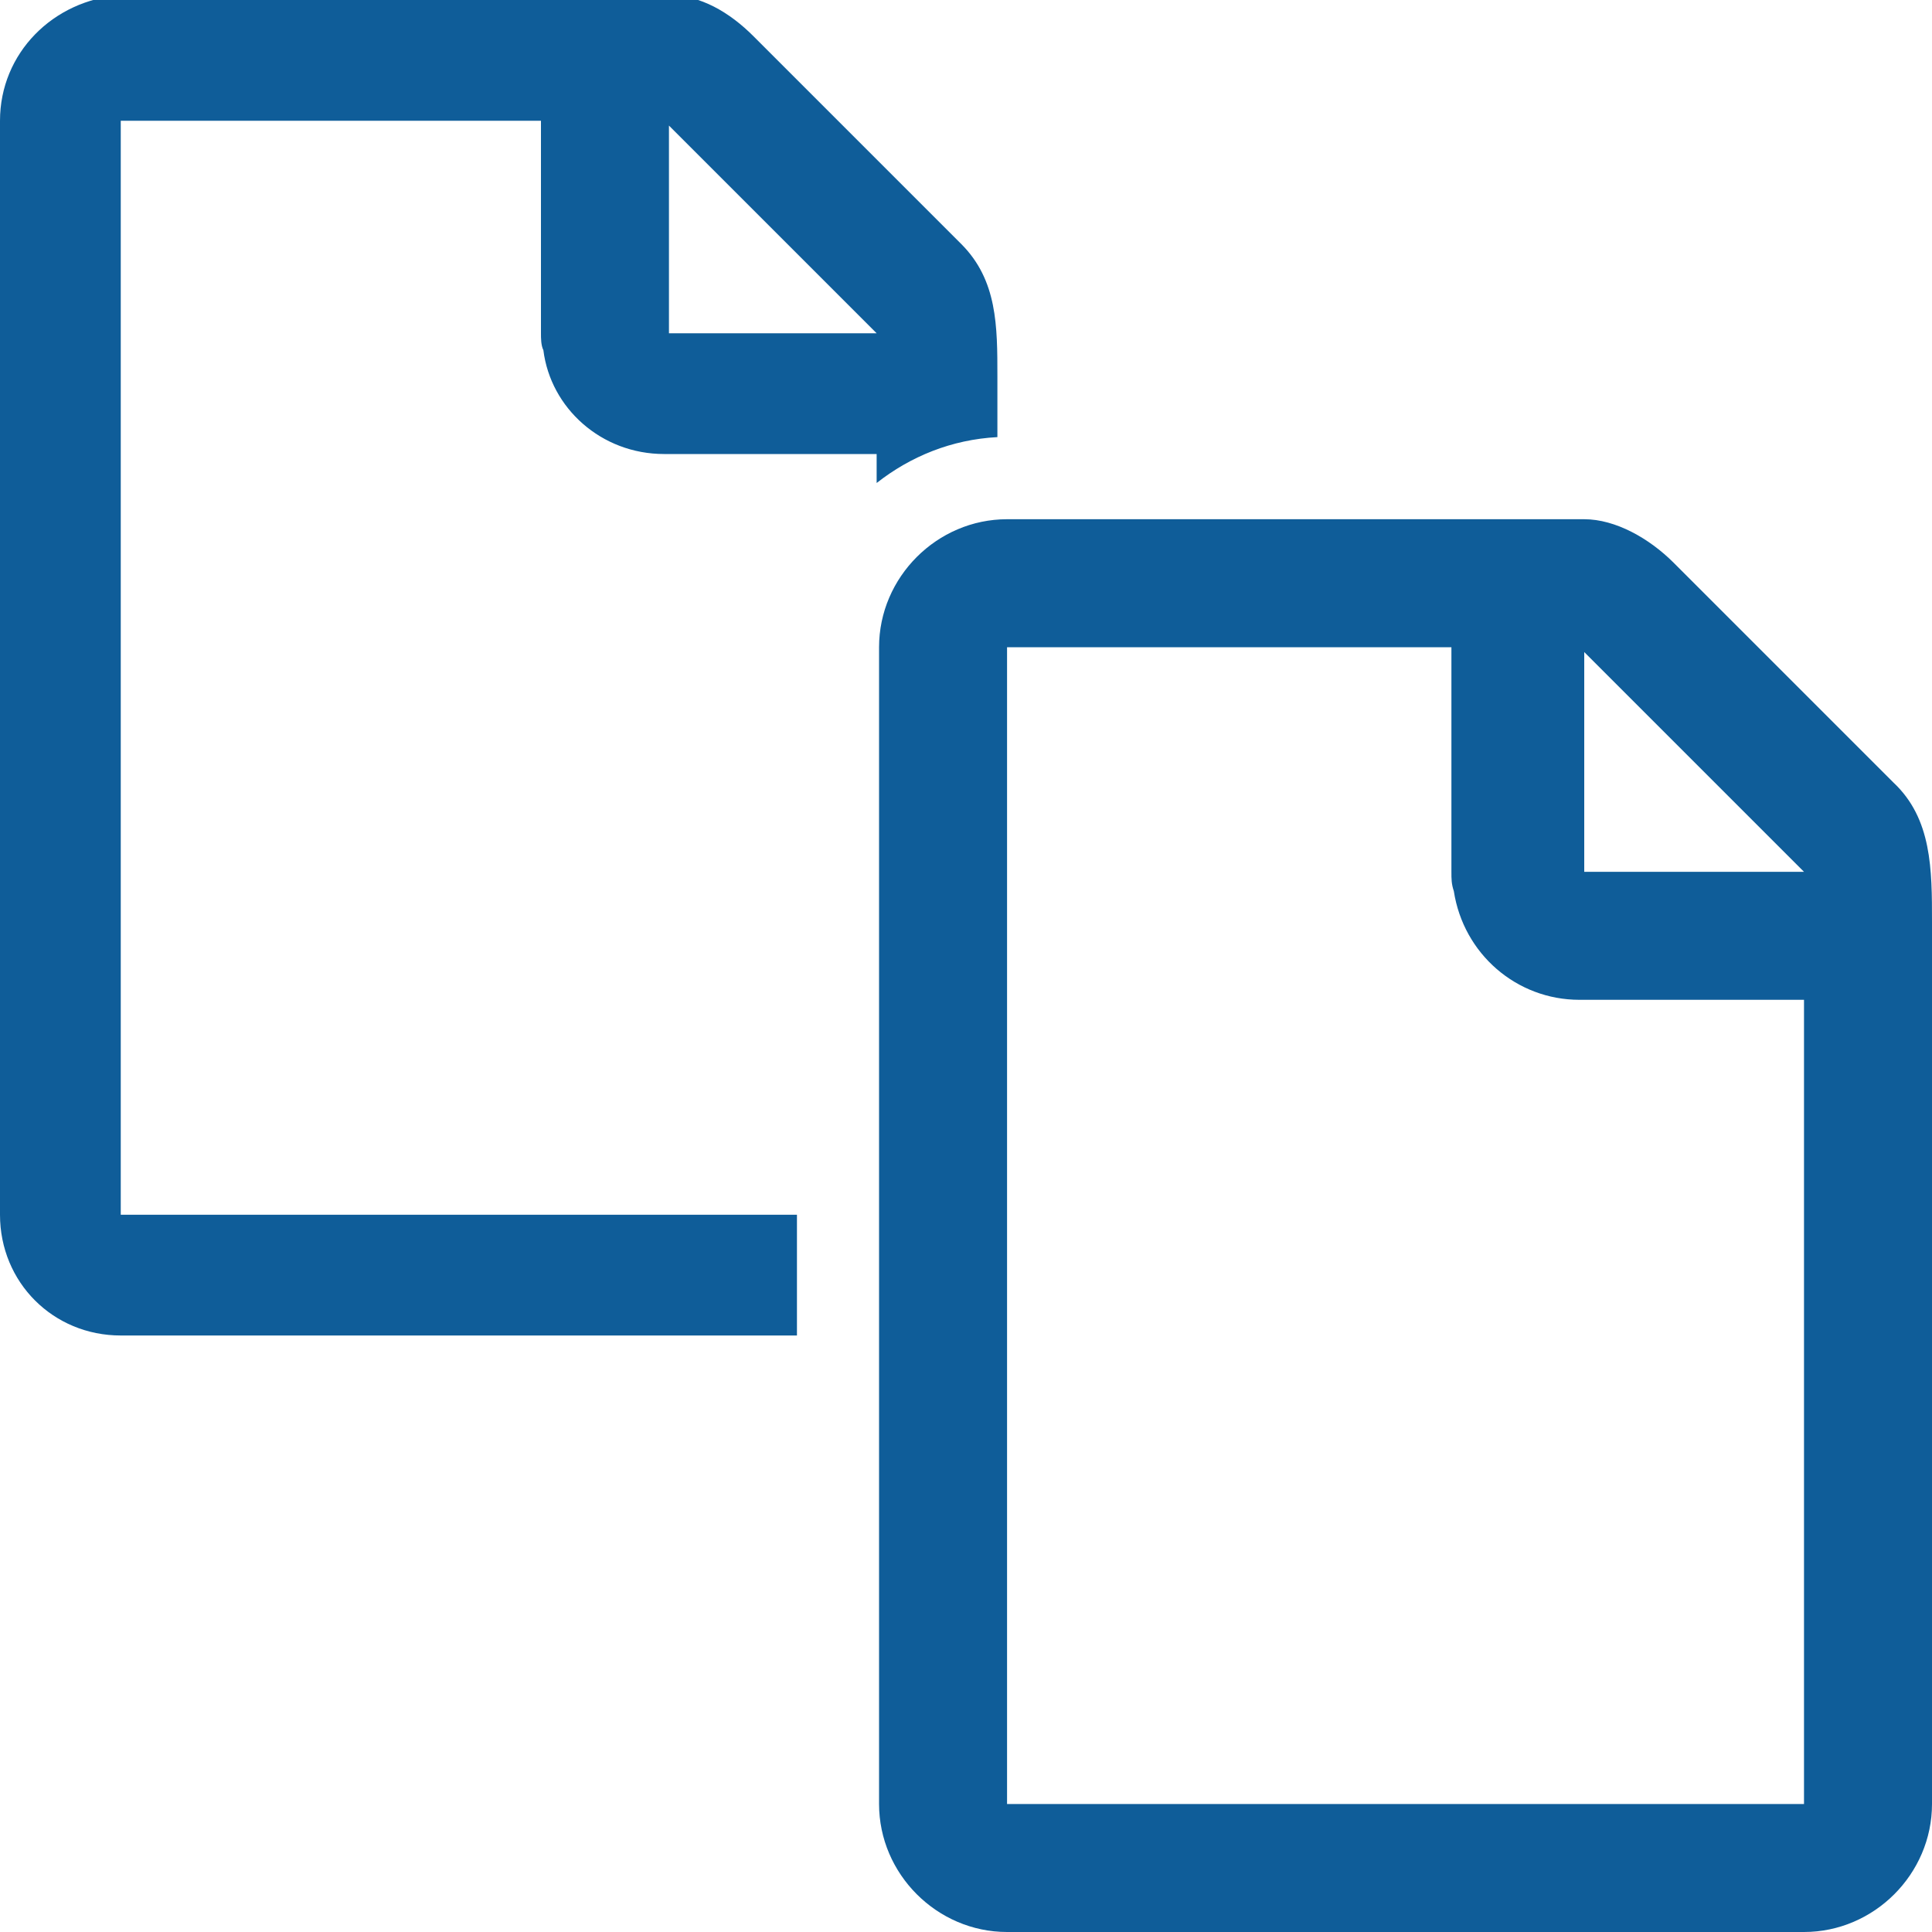
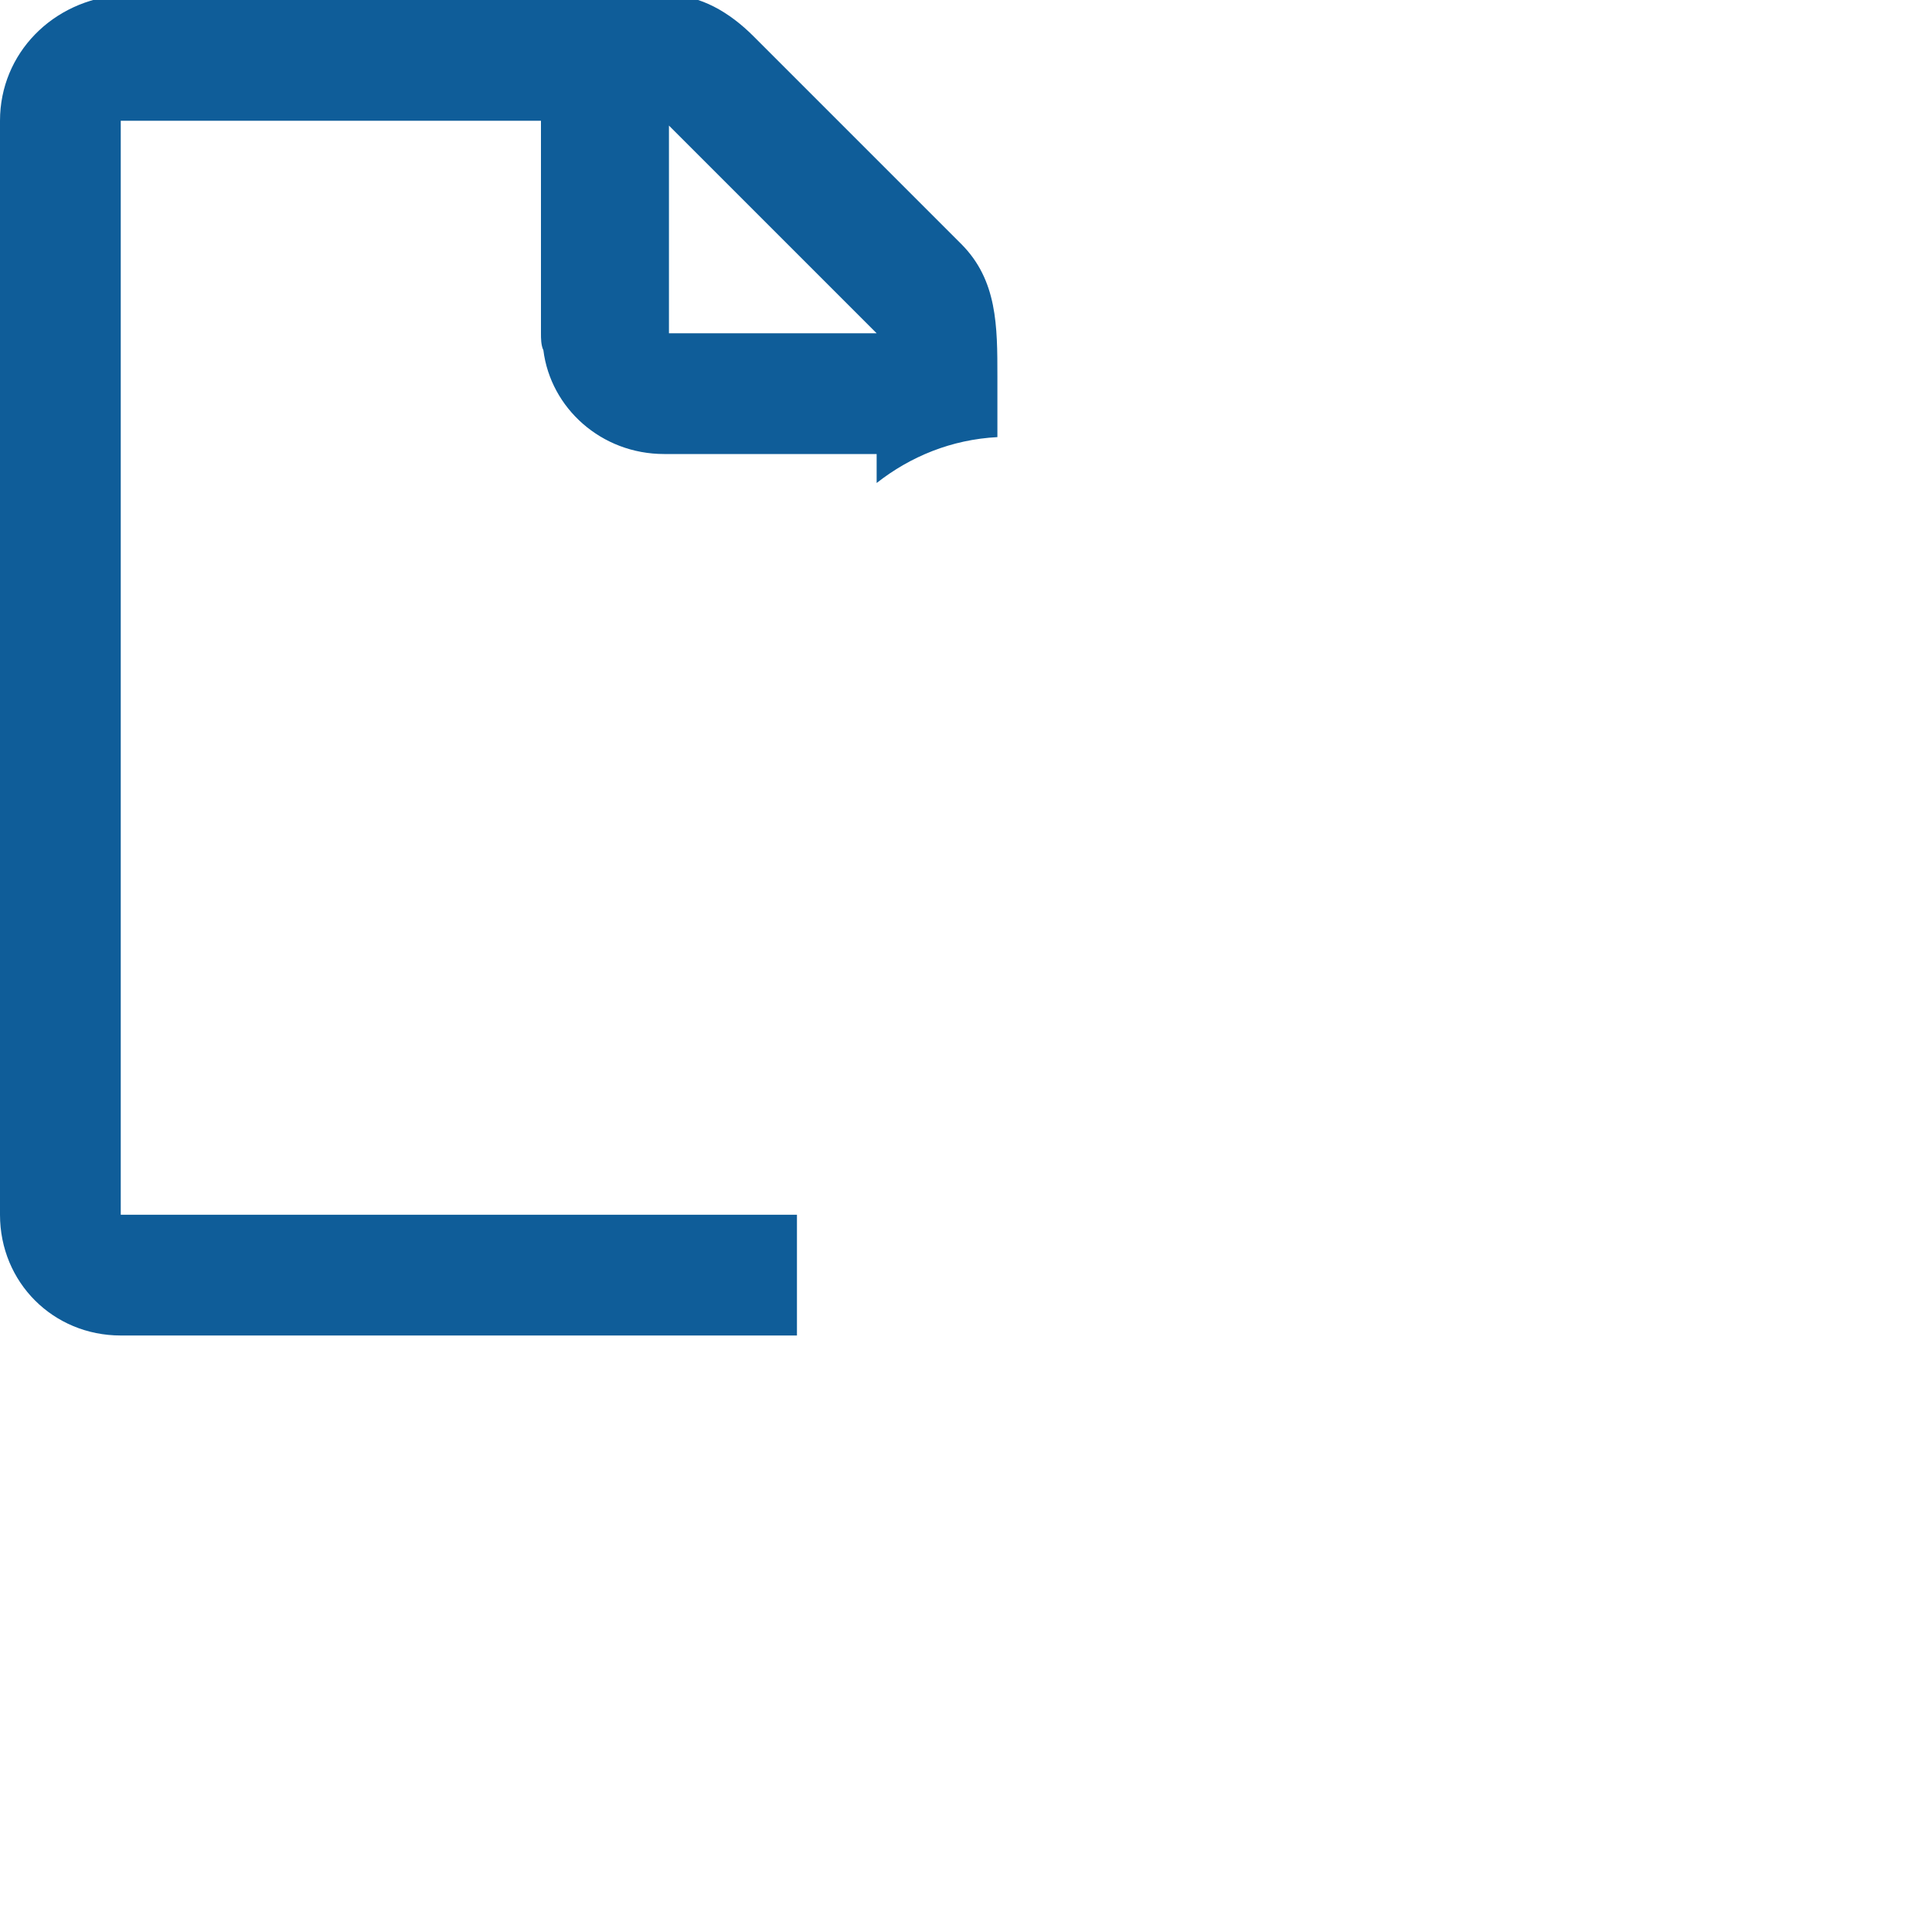
<svg xmlns="http://www.w3.org/2000/svg" version="1.1" id="Layer_1" x="0px" y="0px" viewBox="0 0 80 80" style="enable-background:new 0 0 80 80;" xml:space="preserve">
  <style type="text/css">
	.st0{fill:#0F5D99;}
</style>
  <g>
-     <path class="st0" d="M78.4,32.4l-9.1-9.1c-1-1-2.4-1.8-3.7-1.8h-0.3c-0.7,0-4.2,0-5.2,0h0H41.7c-2.9,0-5.3,2.4-5.3,5.3v47.9   c0,2.9,2.4,5.3,5.3,5.3h33c2.9,0,5.3-2.4,5.3-5.3V41.4c0-0.8,0-2.3,0-2.3s0-0.6,0-0.9C80,36,80,33.9,78.4,32.4z M74.7,74.7h-33   V26.8h18.4c0,0.1,0,0.1,0,0.2v9.1c0,0.3,0,0.5,0.1,0.8c0.4,2.6,2.6,4.5,5.2,4.5h9.3V74.7z M65.6,27l9.1,9.1h-9.1V27z" />
    <path class="st0" d="M5,50.4V5h17.4c0,0.1,0,0.1,0,0.2v8.6c0,0.2,0,0.5,0.1,0.7c0.3,2.4,2.4,4.3,5,4.3h8.8v1.2   c1.4-1.1,3.1-1.8,5-1.9c0-0.7,0-1.6,0-1.6s0-0.6,0-0.9c0-2.1,0-4-1.5-5.5l-8.6-8.6c-1-1-2.2-1.7-3.5-1.7h-0.2c-0.6,0-4,0-5,0h0H5   C2.2,0,0,2.2,0,5v45.3c0,2.8,2.2,5,5,5h28v-5H5z M27.7,5.2l8.6,8.6h-8.6V5.2z" />
  </g>
</svg>